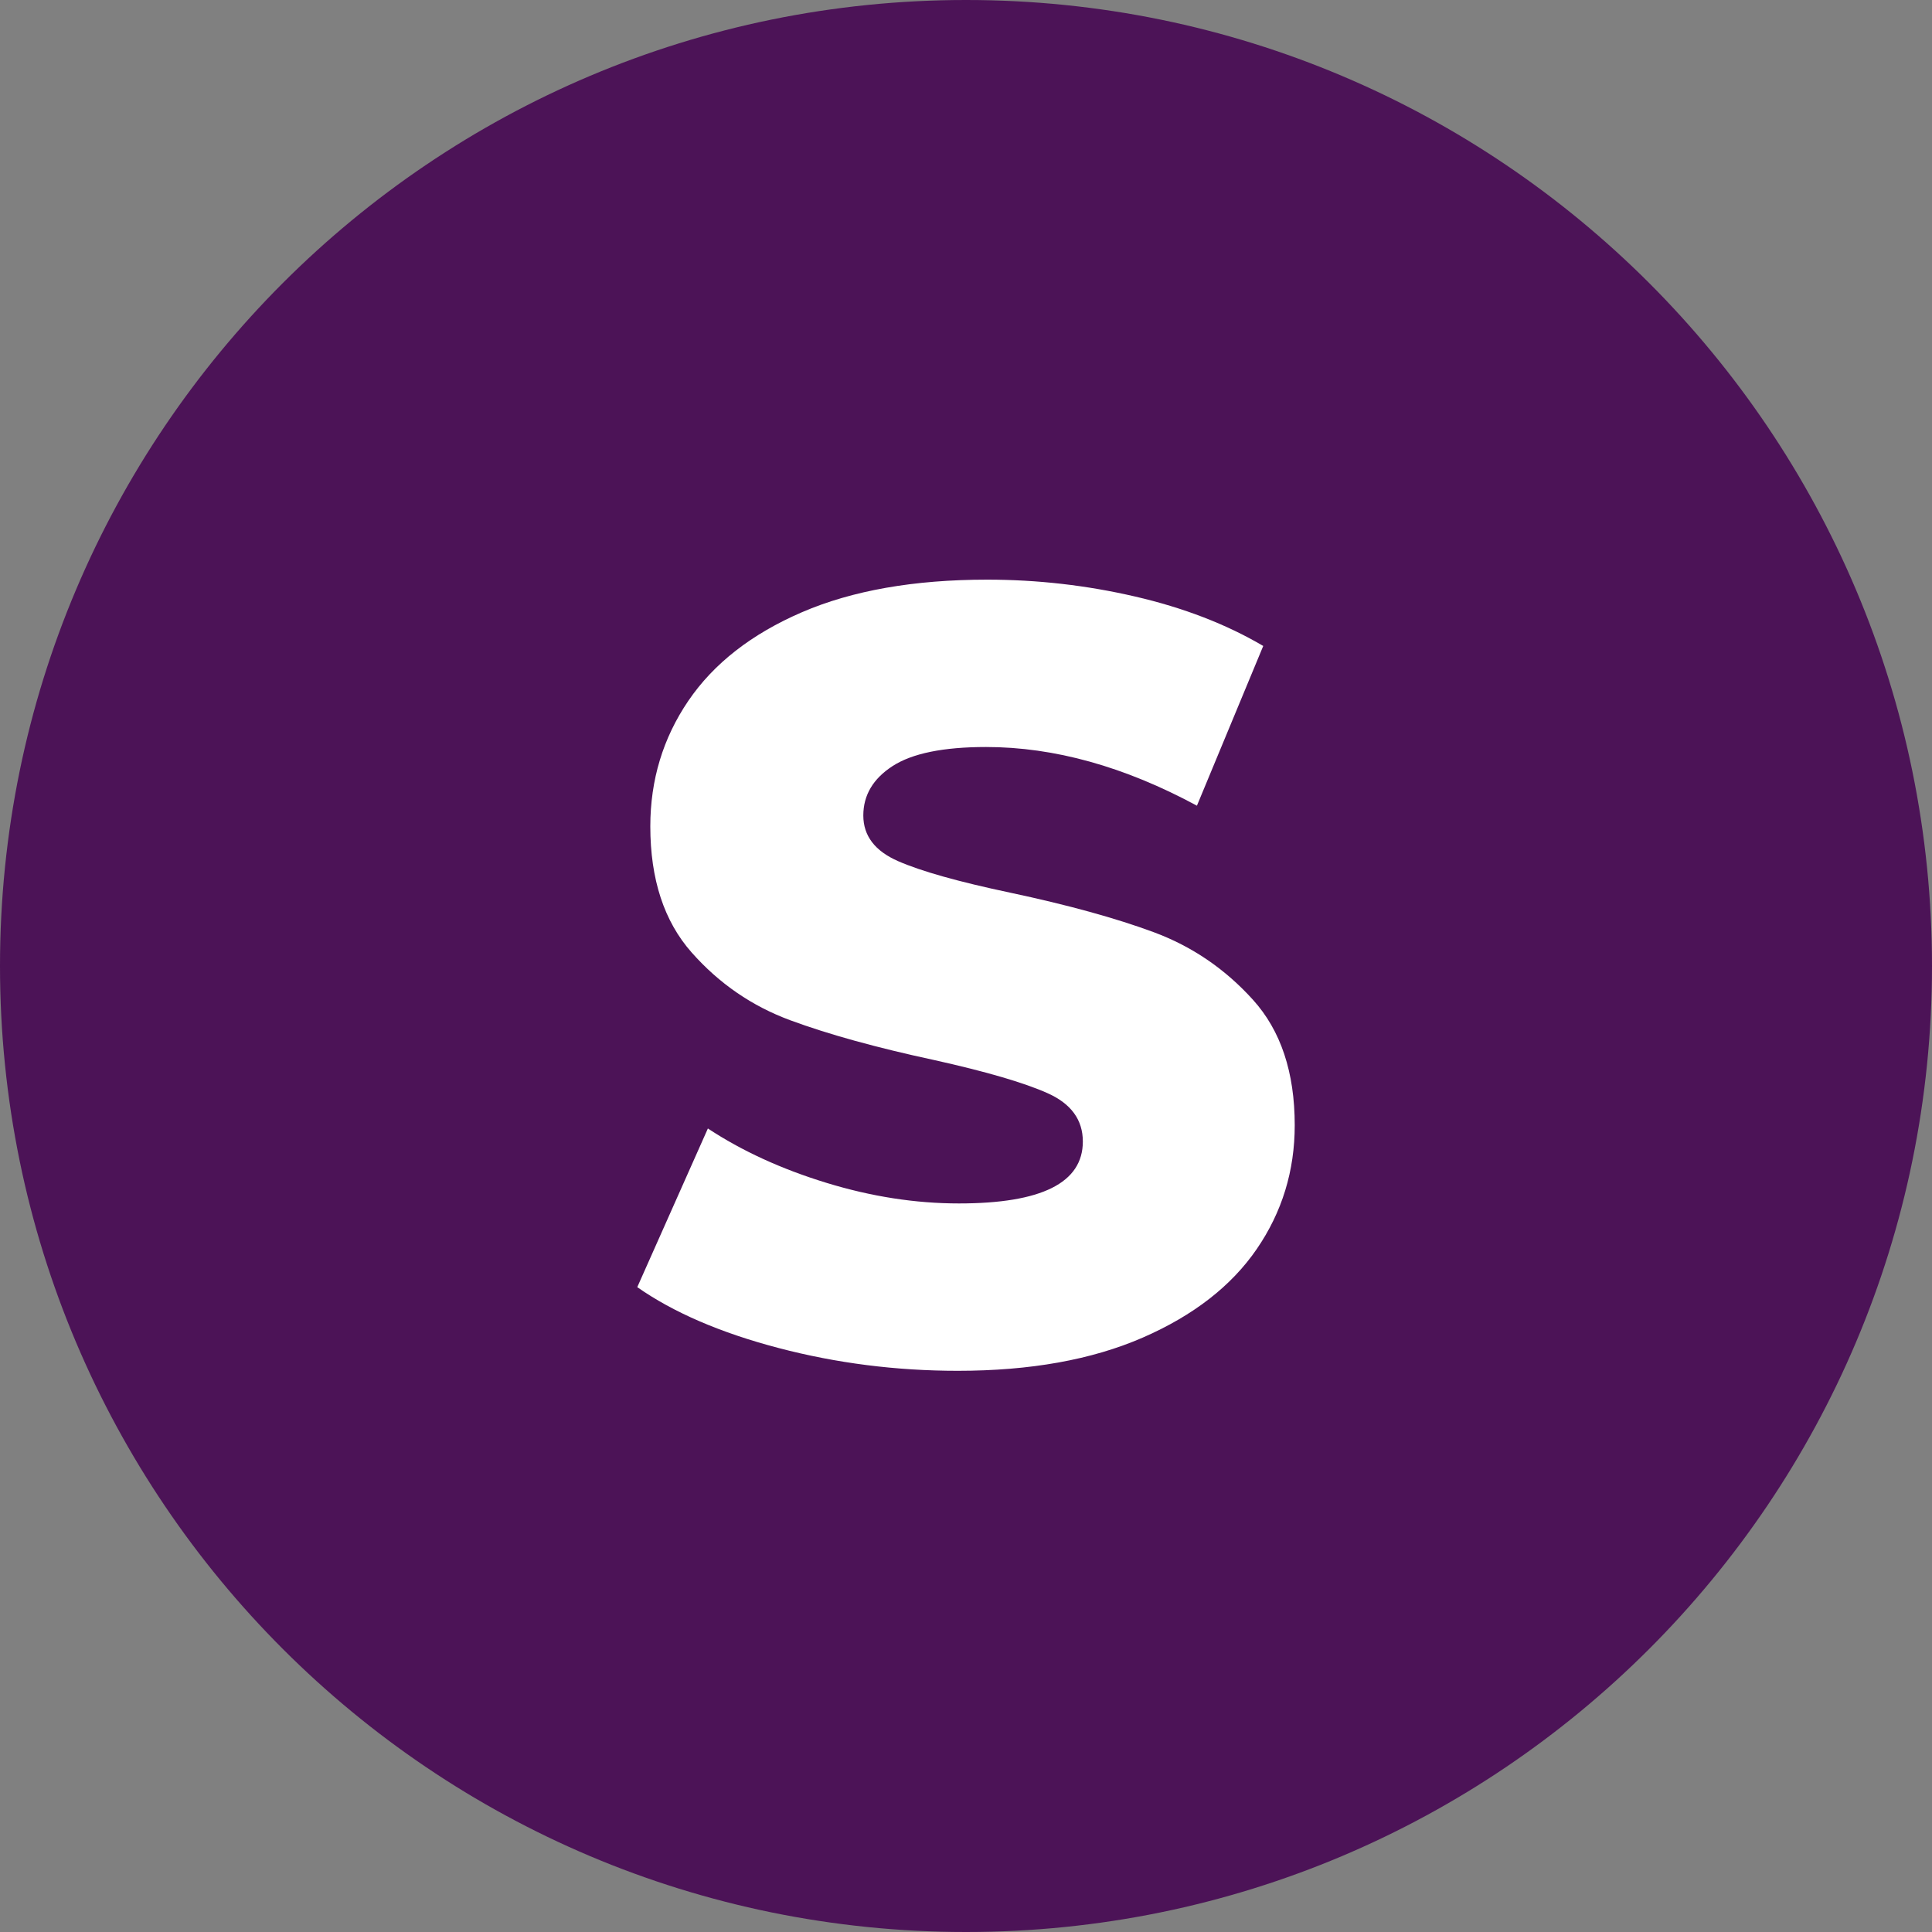
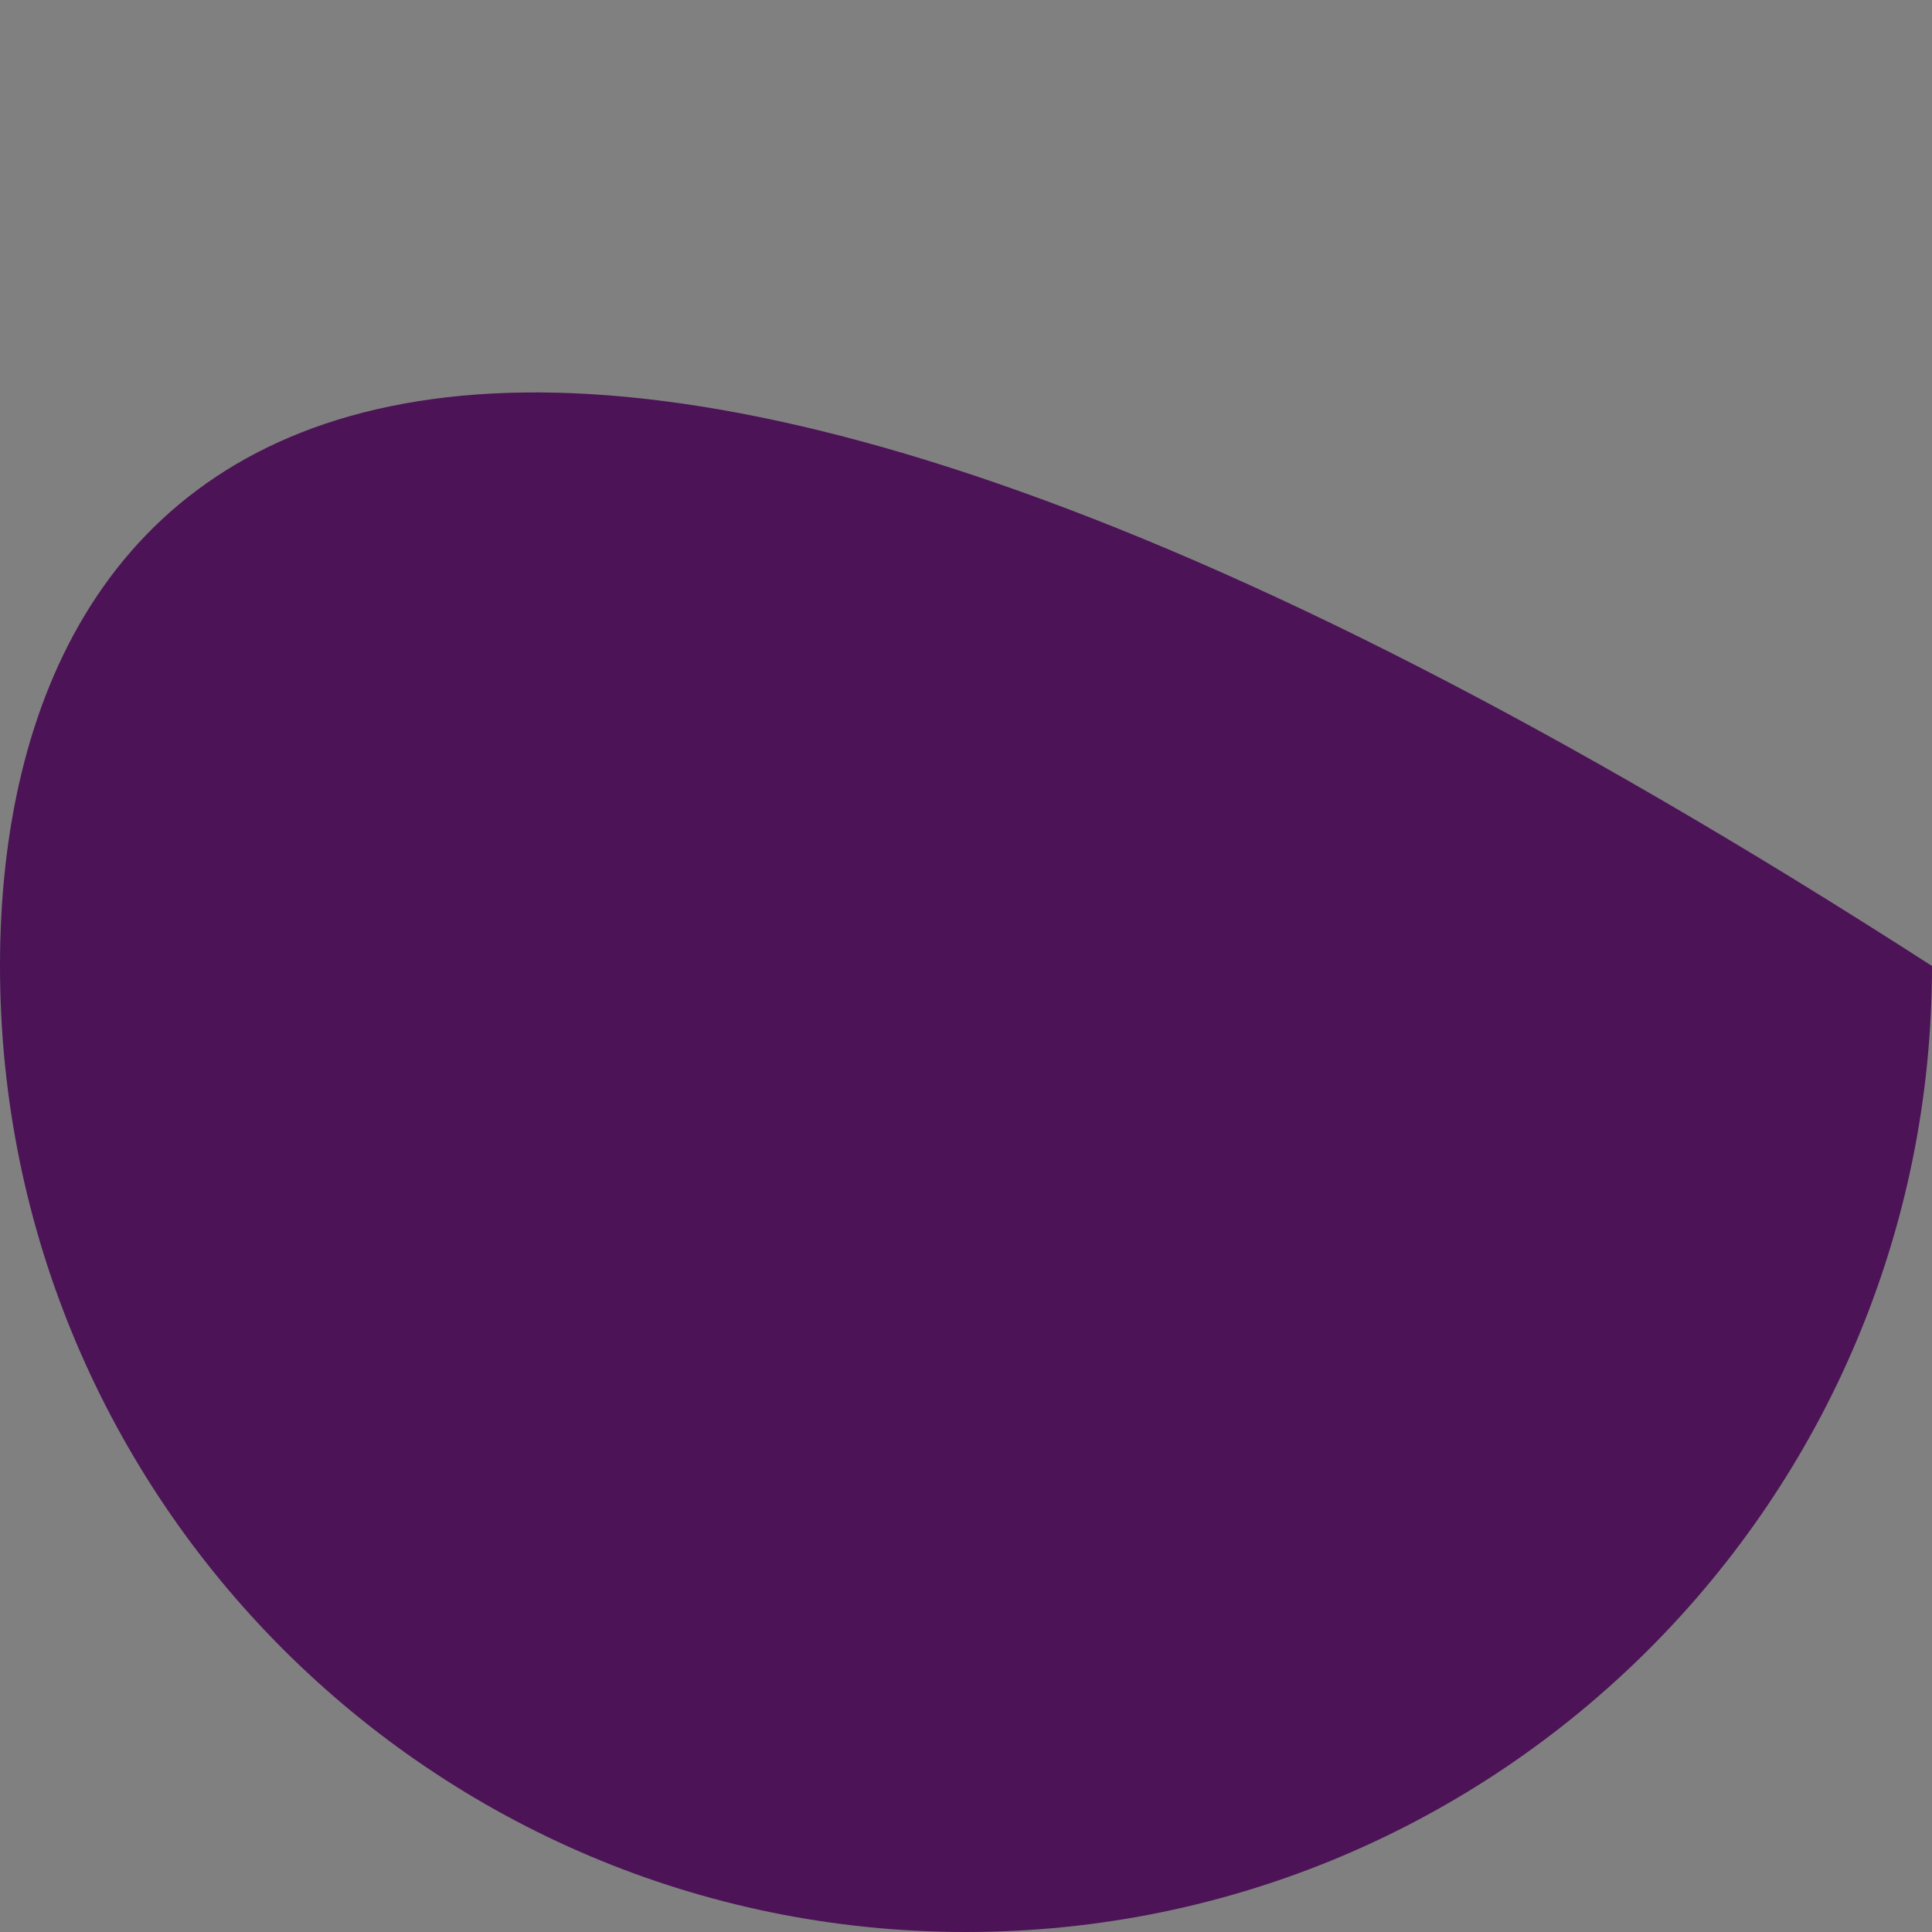
<svg xmlns="http://www.w3.org/2000/svg" width="40" height="40" fill="none">
  <rect width="100%" height="100%" fill="#808080" stroke="none" />
  <g clip-path="url(#clip0_43_7)">
-     <path d="M20 40C31.046 40 40 31.046 40 20C40 8.954 31.046 0 20 0C8.954 0 0 8.954 0 20C0 31.046 8.954 40 20 40Z" fill="#4C1357" />
-     <path d="M19.831 28.381C18.556 28.381 17.319 28.224 16.119 27.909C14.919 27.594 13.944 27.174 13.194 26.649L14.656 23.364C15.361 23.829 16.179 24.204 17.109 24.489C18.039 24.774 18.954 24.916 19.854 24.916C21.564 24.916 22.419 24.489 22.419 23.634C22.419 23.184 22.175 22.85 21.688 22.633C21.2 22.415 20.416 22.186 19.336 21.946C18.151 21.691 17.161 21.418 16.366 21.125C15.571 20.832 14.889 20.364 14.319 19.719C13.749 19.074 13.464 18.204 13.464 17.109C13.464 16.149 13.726 15.283 14.251 14.51C14.776 13.738 15.56 13.126 16.602 12.676C17.645 12.226 18.924 12.001 20.439 12.001C21.474 12.001 22.494 12.117 23.499 12.35C24.504 12.582 25.389 12.924 26.154 13.374L24.781 16.681C23.281 15.871 21.826 15.466 20.416 15.466C19.531 15.466 18.886 15.598 18.481 15.86C18.076 16.122 17.874 16.464 17.874 16.884C17.874 17.304 18.114 17.619 18.594 17.829C19.074 18.039 19.846 18.256 20.911 18.481C22.111 18.736 23.105 19.01 23.892 19.302C24.68 19.595 25.363 20.06 25.94 20.698C26.517 21.335 26.806 22.201 26.806 23.296C26.806 24.241 26.544 25.096 26.019 25.861C25.494 26.626 24.706 27.238 23.656 27.695C22.606 28.152 21.331 28.381 19.831 28.381Z" fill="white" />
+     <path d="M20 40C31.046 40 40 31.046 40 20C8.954 0 0 8.954 0 20C0 31.046 8.954 40 20 40Z" fill="#4C1357" />
  </g>
  <defs>
    <clipPath id="clip0_43_7">
      <rect width="40" height="40" fill="white" />
    </clipPath>
  </defs>
</svg>